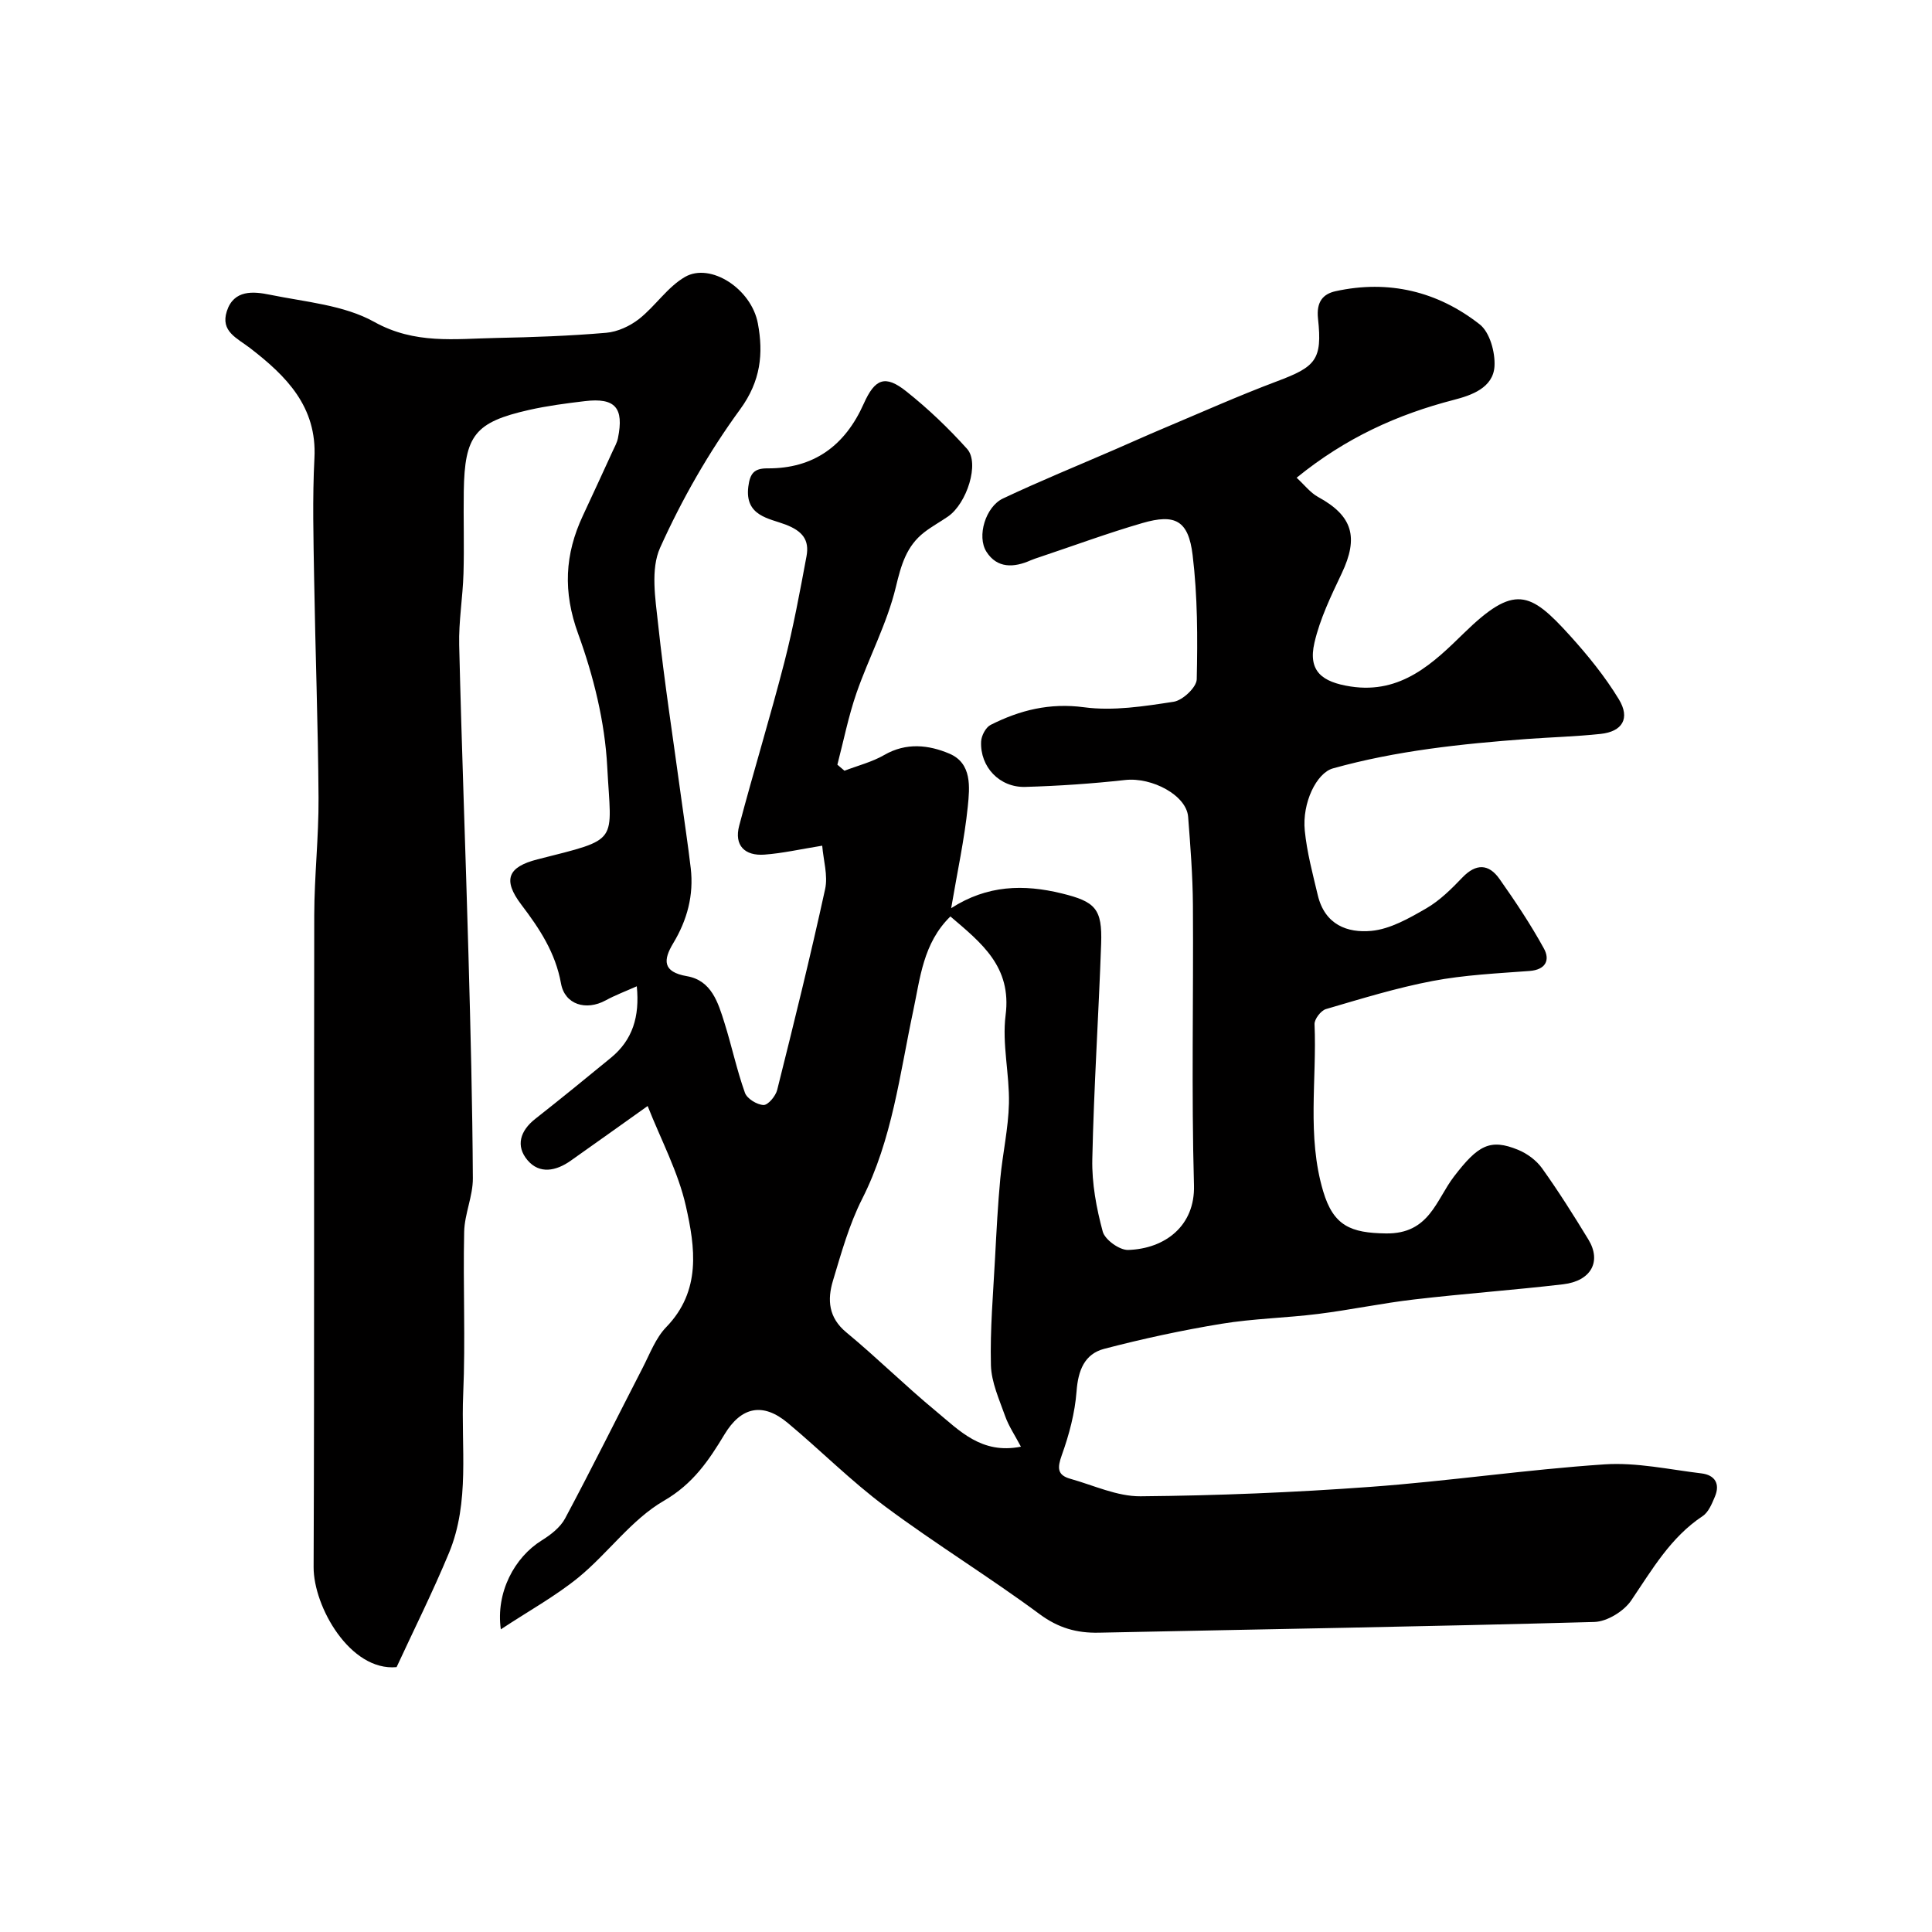
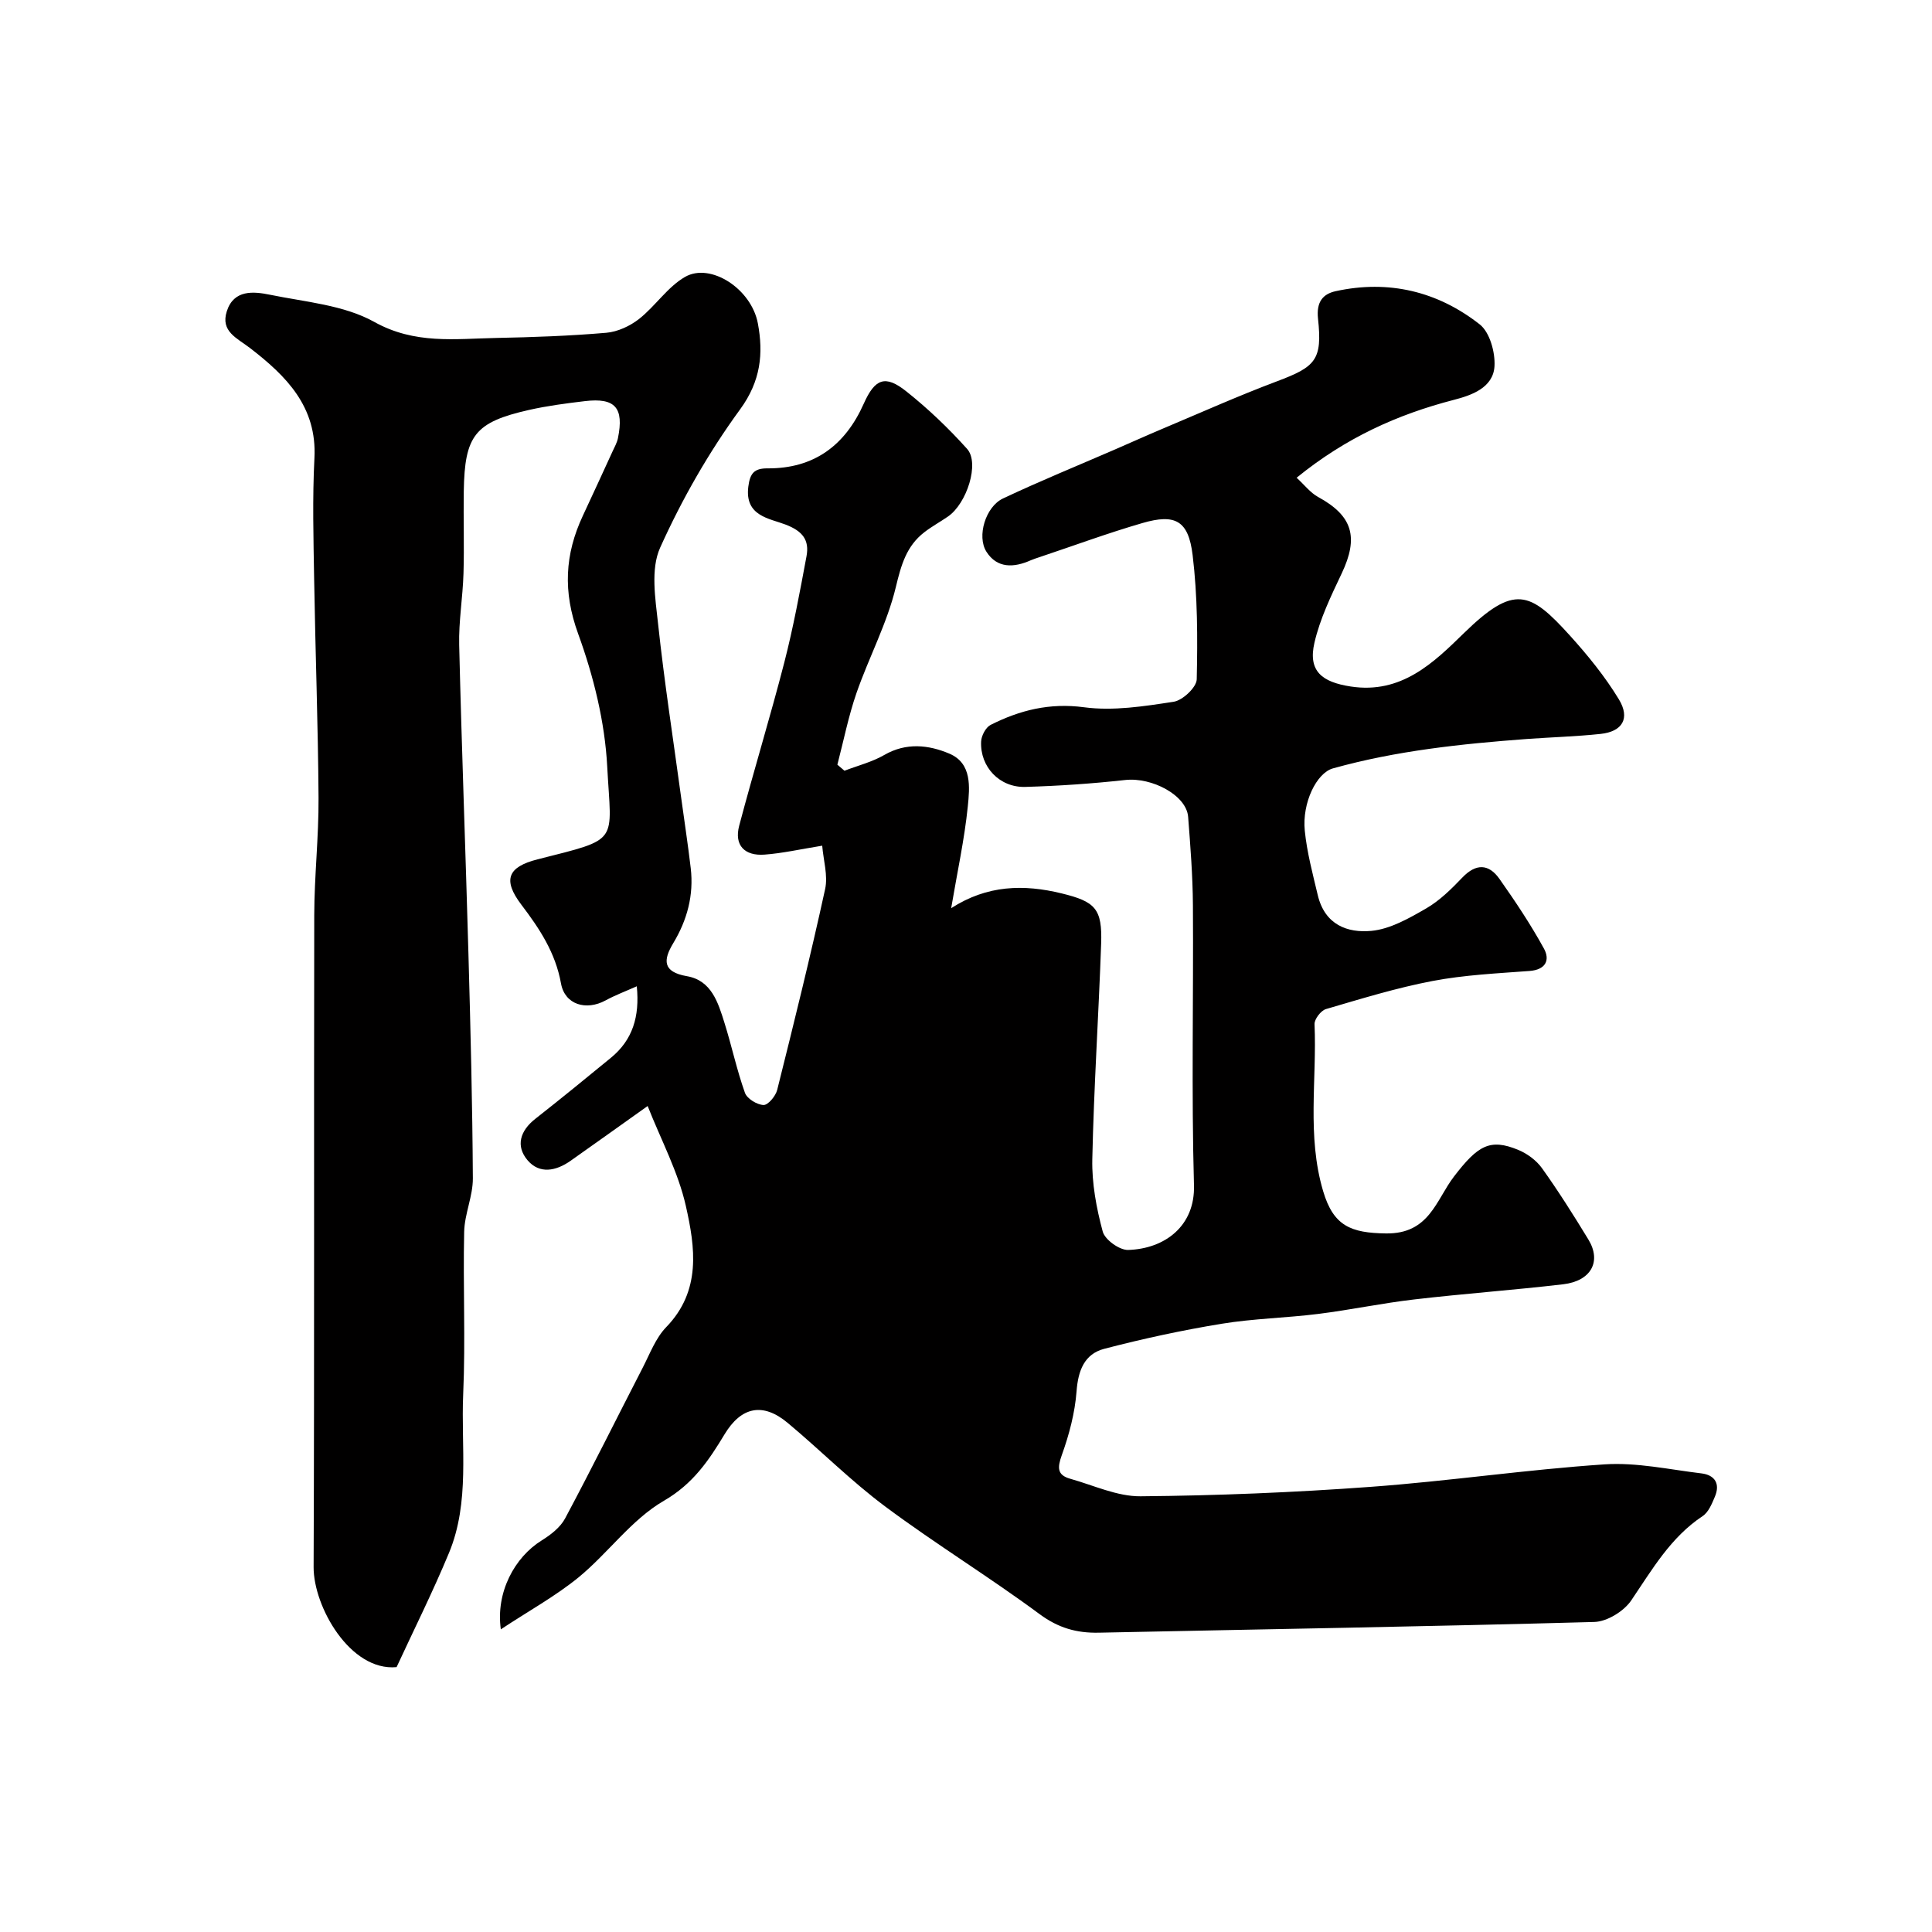
<svg xmlns="http://www.w3.org/2000/svg" enable-background="new 0 0 400 400" viewBox="0 0 400 400">
-   <path d="m103.69 337.34c-1.07-7.65 2.83-14.93 8.49-18.43 1.85-1.15 3.83-2.68 4.82-4.54 5.51-10.31 10.7-20.79 16.06-31.19 1.49-2.89 2.69-6.16 4.88-8.42 7.29-7.52 5.99-16.51 4.06-25.07-1.59-7.06-5.14-13.67-7.91-20.7-5.64 4.01-10.79 7.7-15.97 11.35-2.99 2.1-6.41 2.81-8.9-.13-2.5-2.96-1.53-6.1 1.6-8.56 5.28-4.15 10.49-8.4 15.69-12.67 4.45-3.66 5.96-8.49 5.33-14.78-2.31 1.03-4.47 1.84-6.47 2.93-4 2.17-8.42.9-9.22-3.51-1.15-6.39-4.44-11.35-8.23-16.34-3.9-5.15-2.77-7.8 3.37-9.36 17.24-4.38 15.26-3.17 14.43-19.19-.49-9.28-2.83-18.74-6.02-27.51-3.17-8.69-2.78-16.44.98-24.46 2.08-4.43 4.11-8.89 6.16-13.34.41-.89.91-1.77 1.1-2.71 1.28-6.29-.57-8.41-6.85-7.66-3.88.46-7.78.97-11.59 1.83-11.16 2.53-13.3 5.25-13.48 16.8-.09 5.69.11 11.39-.06 17.08-.15 4.94-1.01 9.88-.89 14.8.51 21.37 1.33 42.73 1.92 64.1.43 15.43.82 30.86.91 46.3.02 3.69-1.72 7.37-1.8 11.08-.25 11.19.29 22.4-.2 33.58-.48 11 1.44 22.32-2.94 32.89-3.41 8.21-7.4 16.18-10.85 23.65-9.61.9-17.21-12.53-17.18-20.71.18-44.99.04-89.99.13-134.98.02-8.1.94-16.2.89-24.29-.1-15.1-.66-30.19-.91-45.29-.14-8.35-.37-16.72.06-25.05.56-10.67-5.89-17.03-13.28-22.74-2.75-2.12-6.21-3.46-4.86-7.66 1.44-4.5 5.51-4.12 8.92-3.42 7.32 1.5 15.31 2.12 21.61 5.63 8.4 4.68 16.7 3.49 25.23 3.32 7.6-.15 15.22-.42 22.79-1.07 2.36-.2 4.92-1.39 6.81-2.87 3.37-2.66 5.88-6.61 9.51-8.7 5.25-3.02 13.74 2.43 15.08 9.64 1.16 6.22.61 11.91-3.66 17.76-6.49 8.88-12.06 18.63-16.58 28.67-2 4.44-.99 10.53-.42 15.77 1.29 12.03 3.15 24 4.78 35.99.66 4.86 1.41 9.72 1.98 14.59.65 5.59-.73 10.73-3.63 15.54-2.07 3.44-2.26 5.94 2.85 6.82 5.07.88 6.45 5.46 7.76 9.65 1.51 4.8 2.55 9.76 4.24 14.49.43 1.22 2.5 2.48 3.85 2.53.94.03 2.51-1.85 2.83-3.13 3.46-13.82 6.88-27.65 9.92-41.56.62-2.82-.36-6-.6-9-4.58.74-8.25 1.58-11.96 1.85-4.06.3-6.31-1.89-5.23-5.98 2.99-11.31 6.43-22.51 9.35-33.84 1.86-7.23 3.22-14.61 4.59-21.96.62-3.35-.8-5.2-4.33-6.55-3.35-1.29-8.49-1.74-7.72-7.85.35-2.75 1.2-3.8 3.95-3.79 9.65.07 16.1-4.75 19.95-13.39 2.31-5.18 4.43-6.04 8.8-2.56 4.52 3.59 8.75 7.63 12.6 11.92 2.63 2.93-.05 11.31-3.96 14-1.61 1.11-3.34 2.05-4.88 3.24-3.73 2.87-4.82 6.8-5.92 11.38-1.81 7.52-5.58 14.55-8.14 21.91-1.67 4.83-2.67 9.89-3.96 14.85.49.42.98.83 1.47 1.25 2.76-1.06 5.71-1.8 8.24-3.26 4.55-2.63 9.2-2.09 13.47-.28 4.73 2 4.22 6.97 3.82 10.96-.69 6.78-2.16 13.47-3.44 21.04 7.49-4.83 15.06-4.97 22.88-3.06 6.97 1.7 8.42 3.17 8.17 10.41-.52 14.87-1.51 29.73-1.83 44.61-.11 5 .85 10.15 2.16 15 .46 1.69 3.48 3.86 5.27 3.8 7.64-.25 13.86-5 13.62-13.39-.54-19.32-.09-38.66-.22-57.99-.04-6.1-.52-12.21-.99-18.3-.35-4.45-7.47-8.23-13.02-7.62-6.87.76-13.78 1.23-20.69 1.43-5.33.16-9.39-4.14-9.15-9.39.05-1.21.96-2.94 1.97-3.45 6.05-3.05 12.21-4.6 19.34-3.65 6.05.81 12.44-.2 18.56-1.14 1.86-.29 4.73-2.99 4.77-4.64.19-8.57.18-17.23-.85-25.73-.87-7.17-3.61-8.6-10.39-6.63-7.17 2.08-14.19 4.68-21.28 7.05-.62.21-1.24.4-1.84.66-3.49 1.56-6.97 1.71-9.18-1.77-2.04-3.21-.16-9.33 3.42-11.02 7.62-3.6 15.45-6.79 23.19-10.15 3.25-1.41 6.48-2.87 9.75-4.25 7.91-3.33 15.75-6.84 23.78-9.86 7.98-3 9.45-4.4 8.51-12.97-.38-3.51 1.05-5.12 3.64-5.69 10.97-2.41 21.13.03 29.84 6.87 2.08 1.63 3.22 5.76 3.06 8.65-.26 4.53-4.88 6.06-8.39 6.97-11.72 3.03-22.41 7.86-32.58 16.13 1.61 1.47 2.83 3.1 4.46 3.99 7.13 3.89 8.44 8.31 4.87 15.83-2.2 4.64-4.5 9.39-5.64 14.34-1.37 5.92 1.6 8.15 7.49 9.06 10.52 1.63 17.23-4.97 23.43-11.02 10.45-10.21 13.7-8.66 21.96.46 3.72 4.11 7.27 8.48 10.14 13.2 2.41 3.96.74 6.7-3.78 7.18-5.07.54-10.18.68-15.27 1.05-13.54 1.01-27.02 2.42-40.15 6.09-3.38.95-6.4 7.12-5.82 12.89.45 4.5 1.64 8.93 2.69 13.35 1.47 6.18 6.18 7.85 11.07 7.4 3.92-.36 7.84-2.61 11.39-4.66 2.8-1.62 5.22-4.03 7.49-6.4 2.84-2.96 5.47-2.82 7.67.3 3.28 4.65 6.46 9.42 9.2 14.41 1.3 2.36.41 4.4-2.99 4.65-6.7.5-13.47.82-20.05 2.07-7.47 1.42-14.78 3.68-22.09 5.82-1.04.31-2.4 2.08-2.36 3.12.5 11.52-1.61 23.14 1.78 34.57 2.14 7.22 5.73 8.66 13.02 8.76 8.98.12 10.35-6.93 14.07-11.78 4.96-6.47 7.46-7.92 13.28-5.53 1.88.77 3.78 2.18 4.95 3.81 3.41 4.77 6.55 9.75 9.6 14.76 2.76 4.54.57 8.59-5.24 9.27-10.27 1.2-20.59 1.94-30.85 3.14-6.63.77-13.19 2.16-19.82 2.99-6.68.84-13.46.96-20.08 2.05-8.15 1.34-16.26 3.09-24.26 5.18-4.09 1.07-5.4 4.49-5.72 8.8-.34 4.46-1.53 8.96-3.05 13.19-.94 2.63-.99 4.15 1.77 4.92 4.82 1.35 9.69 3.66 14.52 3.62 15.87-.14 31.76-.79 47.6-1.95 16.19-1.18 32.29-3.58 48.49-4.66 6.62-.44 13.38 1.07 20.05 1.87 2.75.33 3.92 2.13 2.78 4.82-.61 1.45-1.32 3.21-2.52 4.01-6.67 4.42-10.47 11.09-14.8 17.47-1.52 2.24-4.99 4.38-7.63 4.46-34.19.95-68.39 1.5-102.59 2.22-4.59.1-8.39-.97-12.27-3.84-10.42-7.71-21.52-14.51-31.92-22.25-7.11-5.29-13.41-11.65-20.23-17.34-5.18-4.33-9.65-3.32-13.08 2.36-3.25 5.39-6.51 10.26-12.56 13.76-6.7 3.88-11.55 10.84-17.68 15.87-4.82 3.92-10.34 6.95-16.08 10.75zm107.68-37.82c-1.25-2.37-2.53-4.25-3.27-6.34-1.22-3.45-2.85-7-2.94-10.54-.19-7.42.47-14.86.86-22.29.29-5.45.57-10.91 1.08-16.35.49-5.2 1.67-10.36 1.79-15.55.13-6.09-1.45-12.31-.69-18.27 1.29-10.04-4.99-14.94-11.43-20.44-5.67 5.54-6.25 12.77-7.69 19.5-2.81 13.2-4.34 26.65-10.58 38.98-2.69 5.31-4.32 11.2-6.05 16.95-1.18 3.93-.94 7.62 2.78 10.69 6.35 5.25 12.22 11.08 18.58 16.33 4.82 3.98 9.39 8.96 17.56 7.33z" fill="#010000" />
+   <path d="m103.69 337.34c-1.07-7.65 2.83-14.93 8.49-18.43 1.85-1.15 3.83-2.68 4.82-4.54 5.51-10.31 10.7-20.79 16.06-31.19 1.49-2.89 2.69-6.16 4.88-8.42 7.29-7.52 5.99-16.51 4.06-25.07-1.59-7.06-5.14-13.67-7.91-20.7-5.64 4.01-10.79 7.7-15.97 11.35-2.99 2.1-6.41 2.81-8.9-.13-2.5-2.96-1.53-6.1 1.6-8.56 5.28-4.15 10.49-8.4 15.69-12.67 4.45-3.66 5.96-8.49 5.33-14.78-2.31 1.03-4.47 1.84-6.47 2.93-4 2.17-8.42.9-9.22-3.51-1.15-6.39-4.44-11.35-8.23-16.34-3.9-5.15-2.77-7.8 3.37-9.36 17.24-4.38 15.26-3.17 14.43-19.19-.49-9.28-2.83-18.74-6.02-27.51-3.17-8.69-2.78-16.44.98-24.46 2.08-4.43 4.11-8.89 6.16-13.34.41-.89.91-1.77 1.1-2.71 1.28-6.29-.57-8.41-6.85-7.66-3.88.46-7.78.97-11.59 1.83-11.16 2.53-13.3 5.25-13.48 16.8-.09 5.69.11 11.39-.06 17.08-.15 4.94-1.01 9.88-.89 14.8.51 21.37 1.33 42.73 1.92 64.1.43 15.43.82 30.86.91 46.3.02 3.69-1.72 7.37-1.8 11.08-.25 11.19.29 22.4-.2 33.58-.48 11 1.44 22.32-2.94 32.89-3.41 8.21-7.4 16.18-10.85 23.65-9.61.9-17.21-12.53-17.18-20.71.18-44.99.04-89.99.13-134.98.02-8.1.94-16.2.89-24.29-.1-15.1-.66-30.19-.91-45.29-.14-8.35-.37-16.72.06-25.05.56-10.67-5.89-17.03-13.28-22.74-2.75-2.12-6.21-3.46-4.86-7.66 1.44-4.5 5.51-4.12 8.92-3.42 7.32 1.5 15.31 2.12 21.61 5.63 8.4 4.68 16.7 3.49 25.23 3.32 7.6-.15 15.22-.42 22.79-1.07 2.36-.2 4.92-1.39 6.81-2.87 3.37-2.66 5.88-6.61 9.51-8.7 5.25-3.02 13.74 2.43 15.08 9.64 1.16 6.22.61 11.91-3.66 17.76-6.49 8.88-12.06 18.63-16.58 28.67-2 4.44-.99 10.53-.42 15.77 1.29 12.03 3.15 24 4.78 35.99.66 4.86 1.41 9.72 1.98 14.59.65 5.59-.73 10.73-3.63 15.54-2.07 3.44-2.26 5.94 2.85 6.82 5.07.88 6.45 5.46 7.76 9.65 1.51 4.8 2.55 9.76 4.24 14.49.43 1.22 2.5 2.48 3.85 2.53.94.03 2.51-1.85 2.83-3.13 3.46-13.82 6.88-27.65 9.92-41.56.62-2.82-.36-6-.6-9-4.58.74-8.25 1.58-11.96 1.85-4.06.3-6.31-1.89-5.23-5.98 2.99-11.31 6.43-22.51 9.35-33.84 1.86-7.23 3.22-14.61 4.59-21.96.62-3.35-.8-5.2-4.33-6.55-3.35-1.29-8.49-1.74-7.72-7.85.35-2.75 1.2-3.8 3.95-3.79 9.65.07 16.1-4.75 19.95-13.39 2.31-5.18 4.43-6.04 8.8-2.56 4.52 3.59 8.75 7.63 12.6 11.92 2.63 2.93-.05 11.31-3.96 14-1.61 1.11-3.34 2.05-4.88 3.24-3.73 2.87-4.82 6.8-5.92 11.38-1.81 7.52-5.58 14.55-8.14 21.91-1.67 4.83-2.67 9.89-3.96 14.85.49.42.98.83 1.47 1.25 2.76-1.06 5.71-1.8 8.24-3.26 4.55-2.63 9.2-2.09 13.47-.28 4.73 2 4.22 6.97 3.82 10.96-.69 6.78-2.16 13.47-3.44 21.04 7.49-4.83 15.06-4.97 22.88-3.06 6.97 1.7 8.42 3.17 8.17 10.41-.52 14.87-1.51 29.73-1.83 44.61-.11 5 .85 10.15 2.16 15 .46 1.69 3.48 3.86 5.27 3.8 7.64-.25 13.86-5 13.62-13.39-.54-19.32-.09-38.66-.22-57.99-.04-6.1-.52-12.21-.99-18.3-.35-4.45-7.47-8.23-13.02-7.62-6.87.76-13.78 1.23-20.69 1.43-5.33.16-9.39-4.14-9.15-9.39.05-1.21.96-2.94 1.97-3.45 6.05-3.05 12.21-4.6 19.34-3.65 6.05.81 12.44-.2 18.56-1.14 1.86-.29 4.73-2.99 4.77-4.64.19-8.57.18-17.23-.85-25.73-.87-7.17-3.61-8.6-10.39-6.63-7.17 2.08-14.19 4.68-21.28 7.05-.62.21-1.24.4-1.84.66-3.49 1.56-6.97 1.71-9.18-1.77-2.04-3.21-.16-9.33 3.42-11.02 7.62-3.6 15.45-6.79 23.19-10.15 3.25-1.41 6.48-2.87 9.75-4.25 7.91-3.33 15.75-6.84 23.78-9.86 7.98-3 9.45-4.4 8.51-12.97-.38-3.51 1.05-5.12 3.64-5.69 10.97-2.41 21.13.03 29.84 6.87 2.08 1.63 3.22 5.76 3.06 8.65-.26 4.53-4.88 6.06-8.39 6.97-11.72 3.03-22.41 7.86-32.58 16.13 1.61 1.47 2.83 3.1 4.46 3.99 7.13 3.89 8.44 8.31 4.87 15.83-2.2 4.64-4.5 9.39-5.64 14.34-1.37 5.92 1.6 8.15 7.49 9.06 10.52 1.63 17.23-4.97 23.43-11.02 10.45-10.21 13.7-8.66 21.96.46 3.72 4.11 7.27 8.48 10.14 13.2 2.41 3.96.74 6.7-3.78 7.18-5.07.54-10.18.68-15.27 1.05-13.54 1.01-27.02 2.42-40.15 6.09-3.38.95-6.4 7.12-5.82 12.89.45 4.5 1.64 8.93 2.69 13.35 1.47 6.18 6.18 7.85 11.07 7.4 3.92-.36 7.84-2.61 11.39-4.66 2.8-1.62 5.22-4.03 7.49-6.4 2.84-2.96 5.47-2.82 7.67.3 3.28 4.65 6.46 9.42 9.2 14.41 1.3 2.36.41 4.4-2.99 4.65-6.7.5-13.47.82-20.05 2.07-7.47 1.42-14.78 3.68-22.09 5.82-1.04.31-2.4 2.08-2.36 3.12.5 11.52-1.61 23.14 1.78 34.57 2.14 7.22 5.73 8.66 13.02 8.76 8.98.12 10.35-6.93 14.07-11.78 4.96-6.47 7.46-7.92 13.28-5.53 1.88.77 3.78 2.18 4.95 3.81 3.41 4.77 6.55 9.75 9.6 14.76 2.76 4.54.57 8.59-5.24 9.27-10.27 1.2-20.59 1.94-30.85 3.14-6.63.77-13.19 2.16-19.82 2.99-6.68.84-13.46.96-20.08 2.05-8.15 1.34-16.26 3.09-24.26 5.18-4.09 1.07-5.4 4.49-5.72 8.8-.34 4.46-1.53 8.96-3.05 13.19-.94 2.63-.99 4.15 1.77 4.92 4.82 1.35 9.69 3.66 14.52 3.62 15.87-.14 31.76-.79 47.6-1.95 16.19-1.18 32.29-3.58 48.49-4.66 6.62-.44 13.38 1.07 20.05 1.87 2.75.33 3.92 2.13 2.78 4.82-.61 1.45-1.32 3.21-2.52 4.01-6.67 4.42-10.47 11.09-14.8 17.47-1.52 2.24-4.99 4.38-7.63 4.46-34.19.95-68.39 1.5-102.59 2.22-4.59.1-8.39-.97-12.27-3.84-10.42-7.71-21.52-14.51-31.92-22.25-7.11-5.29-13.41-11.65-20.23-17.34-5.18-4.33-9.65-3.32-13.08 2.36-3.25 5.39-6.51 10.26-12.56 13.76-6.7 3.88-11.55 10.84-17.68 15.87-4.82 3.92-10.34 6.95-16.08 10.75zm107.68-37.82z" fill="#010000" />
</svg>